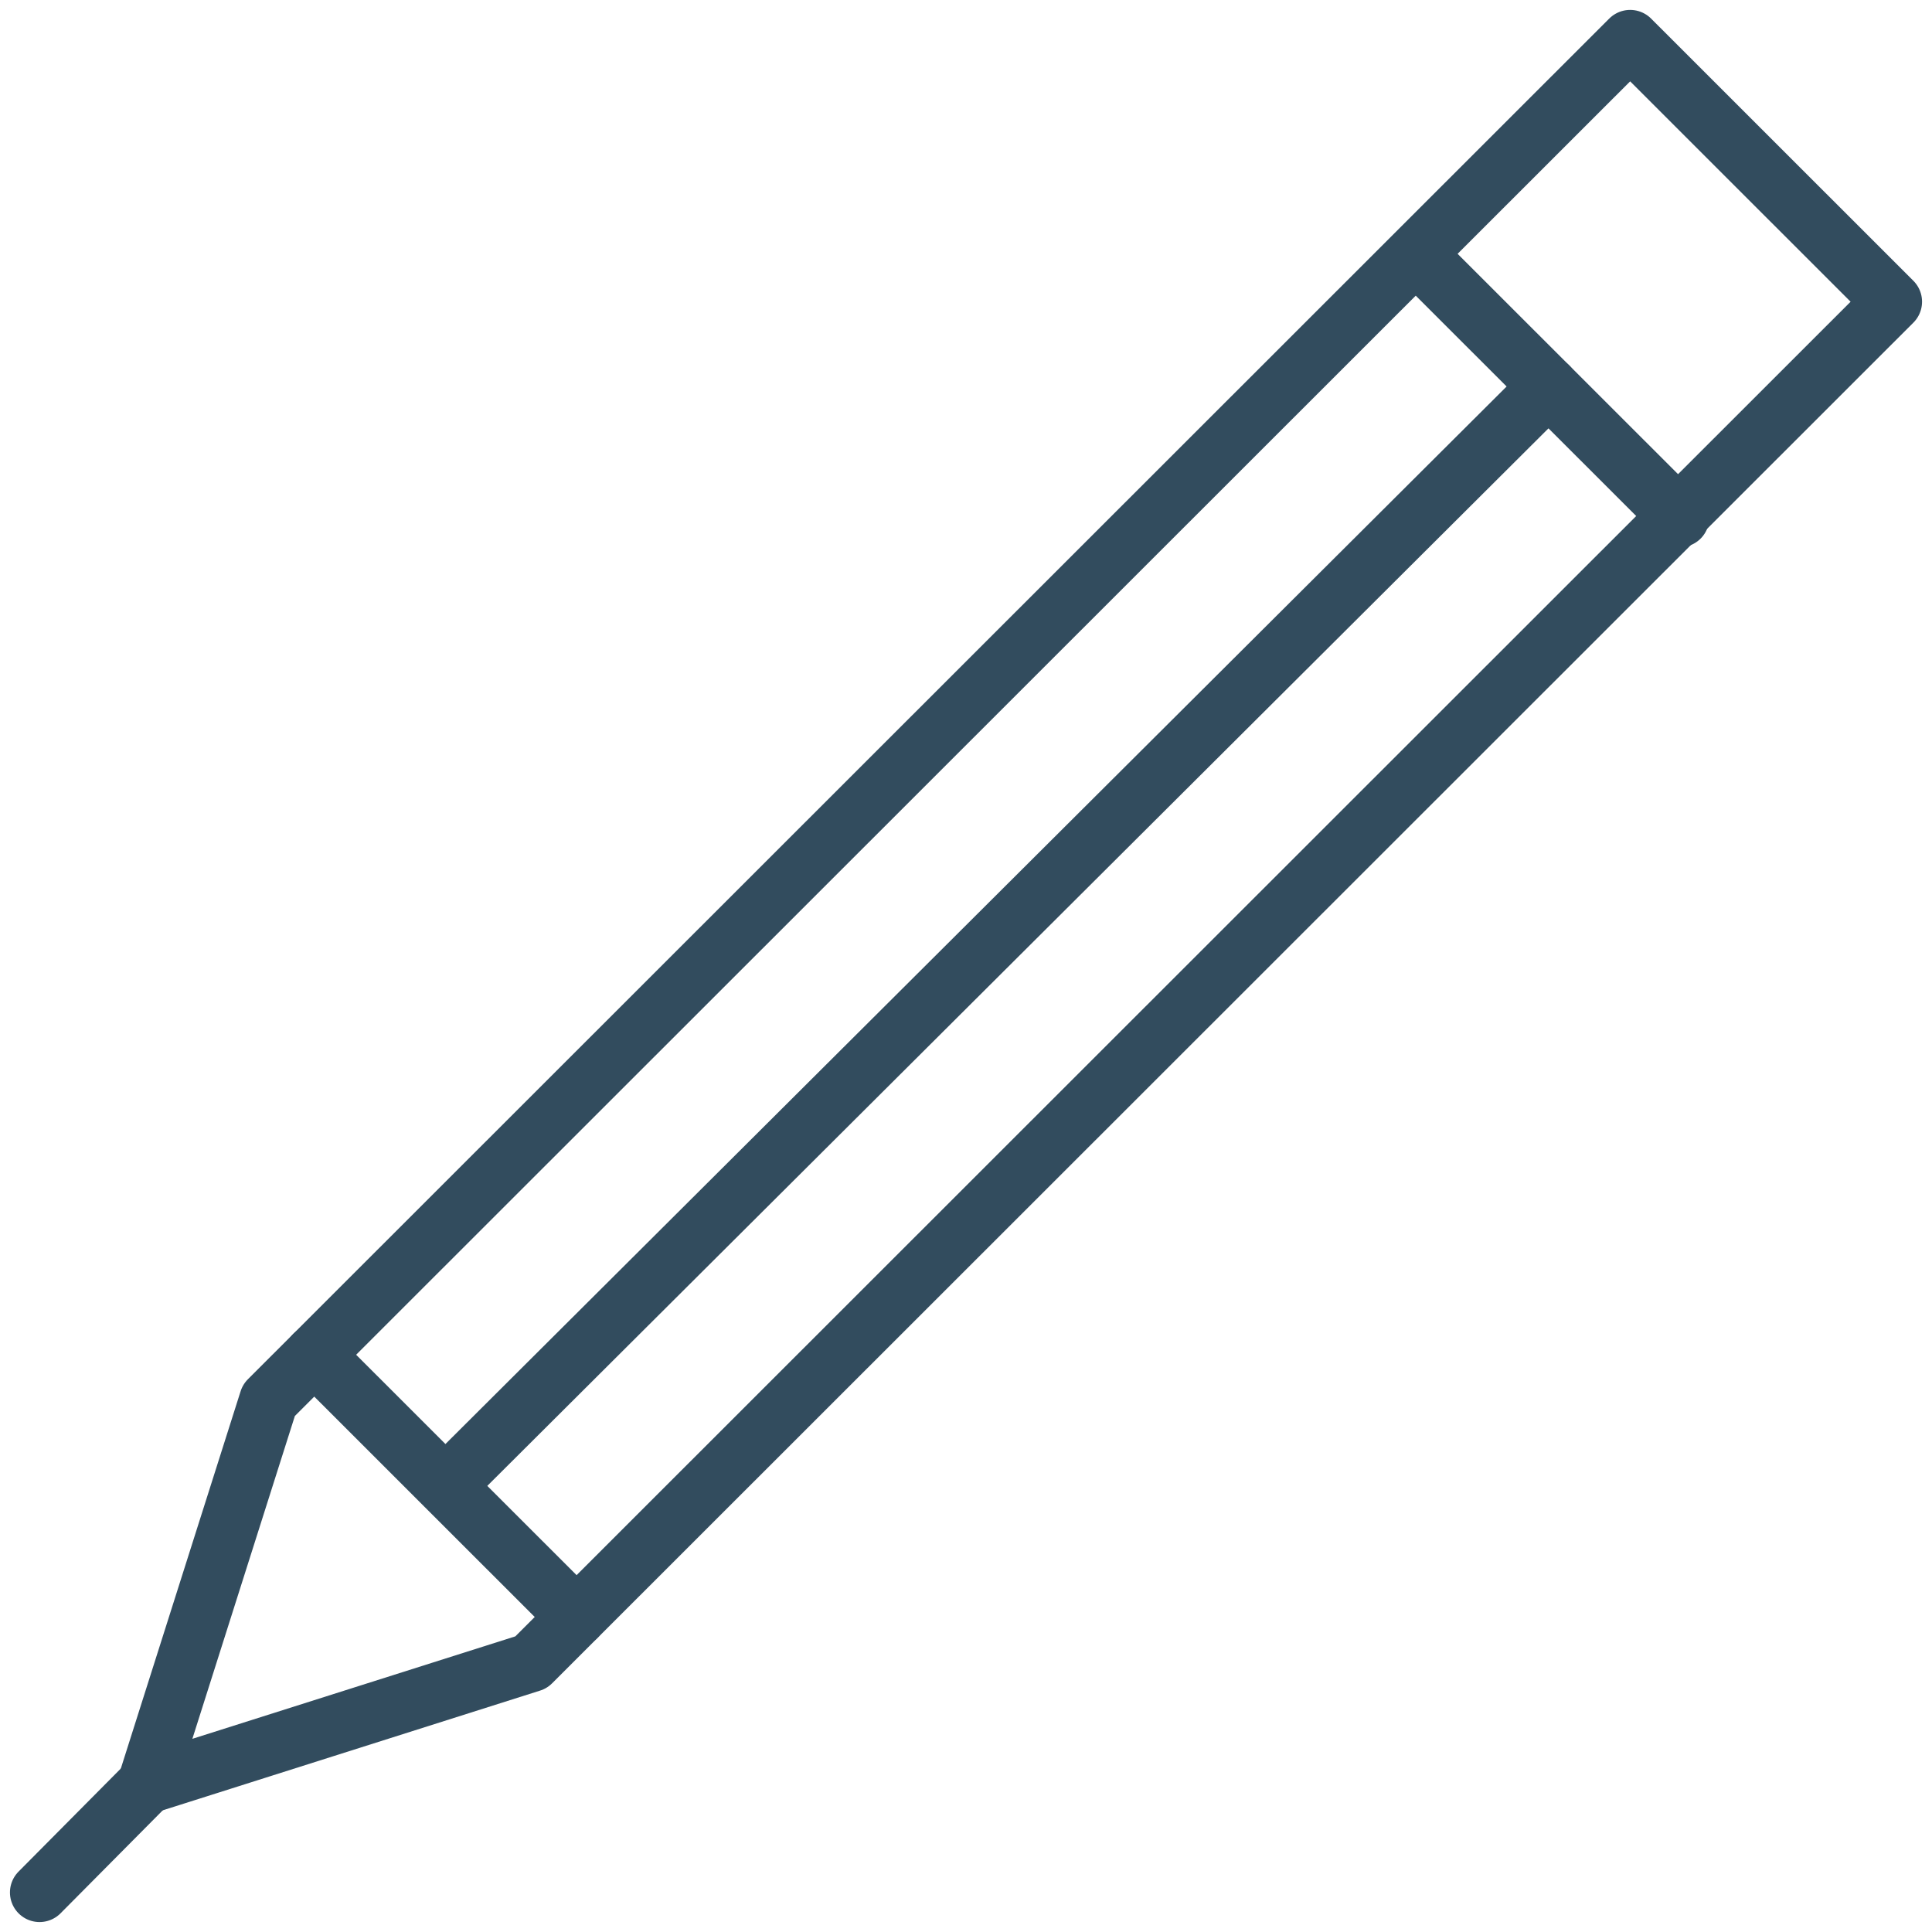
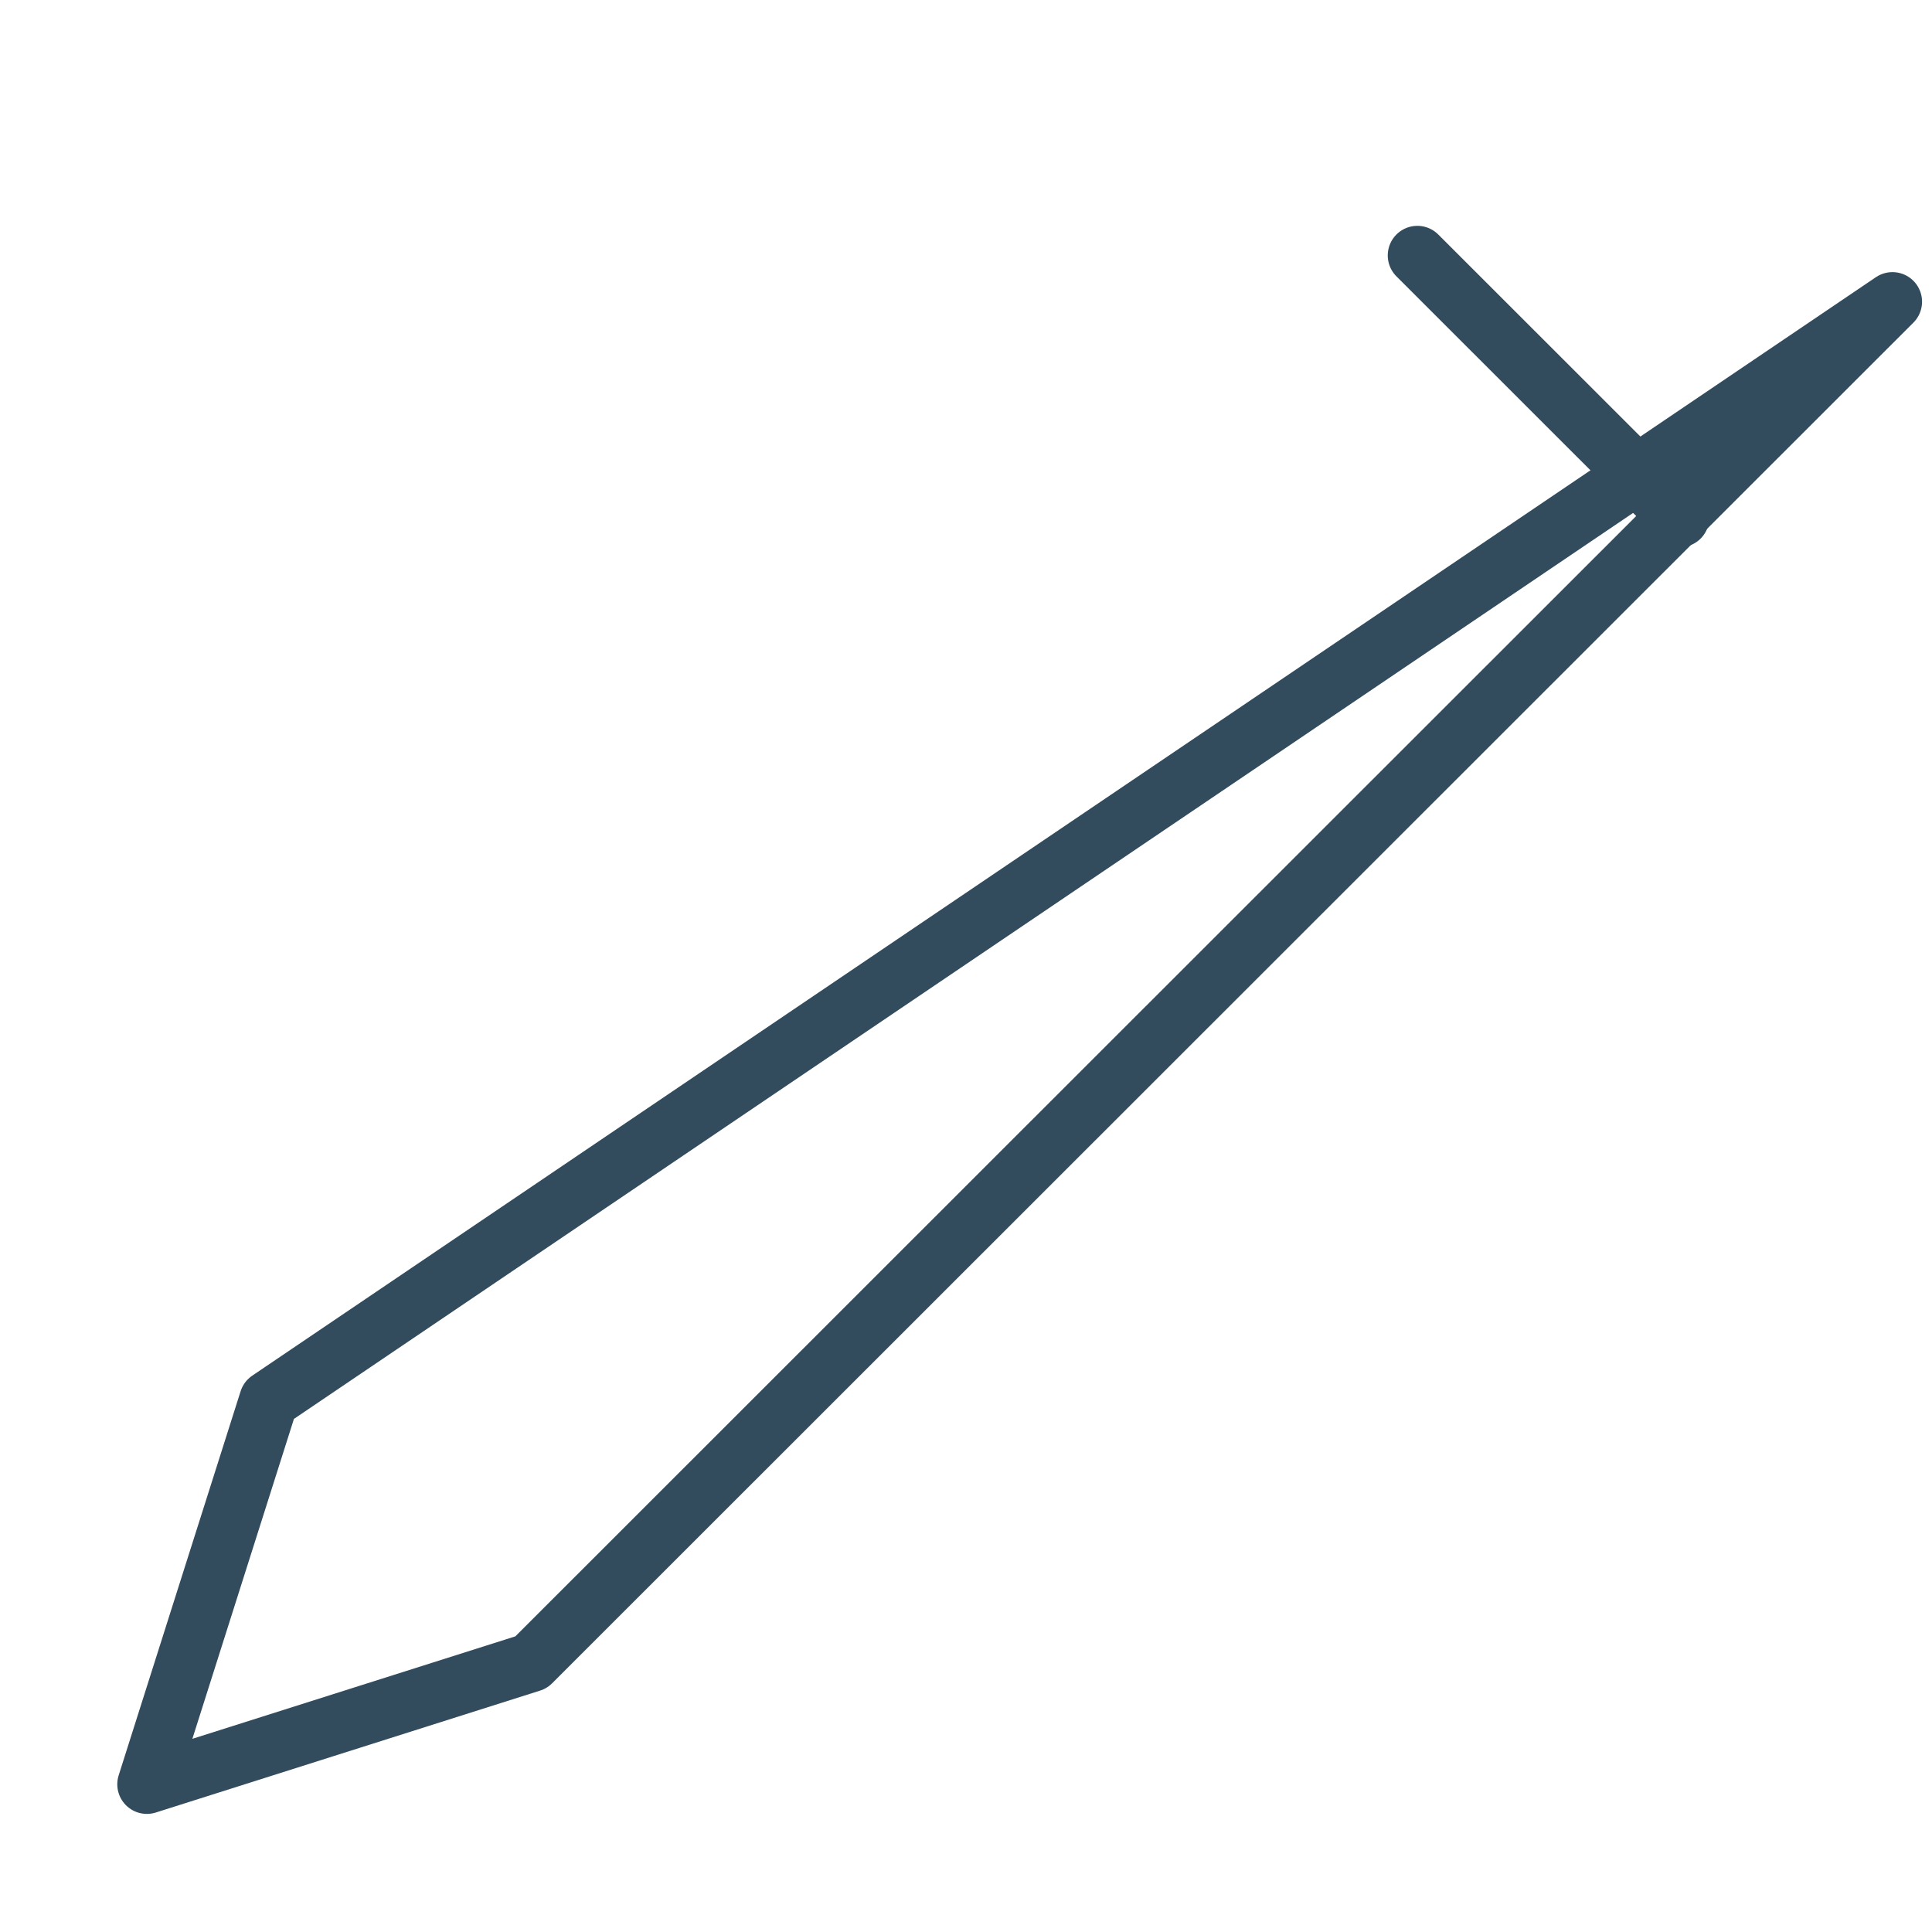
<svg xmlns="http://www.w3.org/2000/svg" width="47" height="47" viewBox="0 0 47 47" fill="none">
-   <path d="M46.038 7.34L39.657 0.961L6.54 34.062L3.573 43.407L12.922 40.441L46.038 7.34Z" stroke="#324C5E" stroke-width="1.44" stroke-miterlimit="22.926" stroke-linecap="round" stroke-linejoin="round" />
+   <path d="M46.038 7.34L6.54 34.062L3.573 43.407L12.922 40.441L46.038 7.34Z" stroke="#324C5E" stroke-width="1.44" stroke-miterlimit="22.926" stroke-linecap="round" stroke-linejoin="round" />
  <path d="M34.48 6.214L40.862 12.593" stroke="#324C5E" stroke-width="1.44" stroke-miterlimit="22.926" stroke-linecap="round" stroke-linejoin="round" />
-   <path d="M3.573 43.407L0.962 46.038M7.645 32.957L14.026 39.336L7.645 32.957ZM37.671 9.403L10.835 36.147L37.671 9.403Z" stroke="#324C5E" stroke-width="1.44" stroke-miterlimit="22.926" stroke-linecap="round" stroke-linejoin="round" />
</svg>